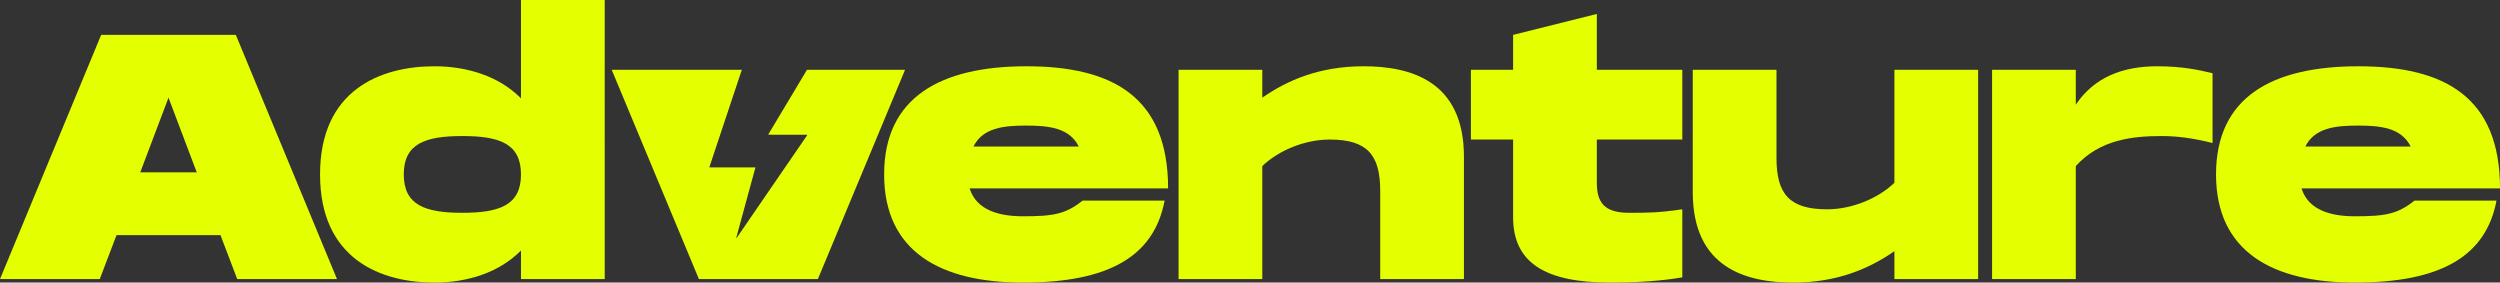
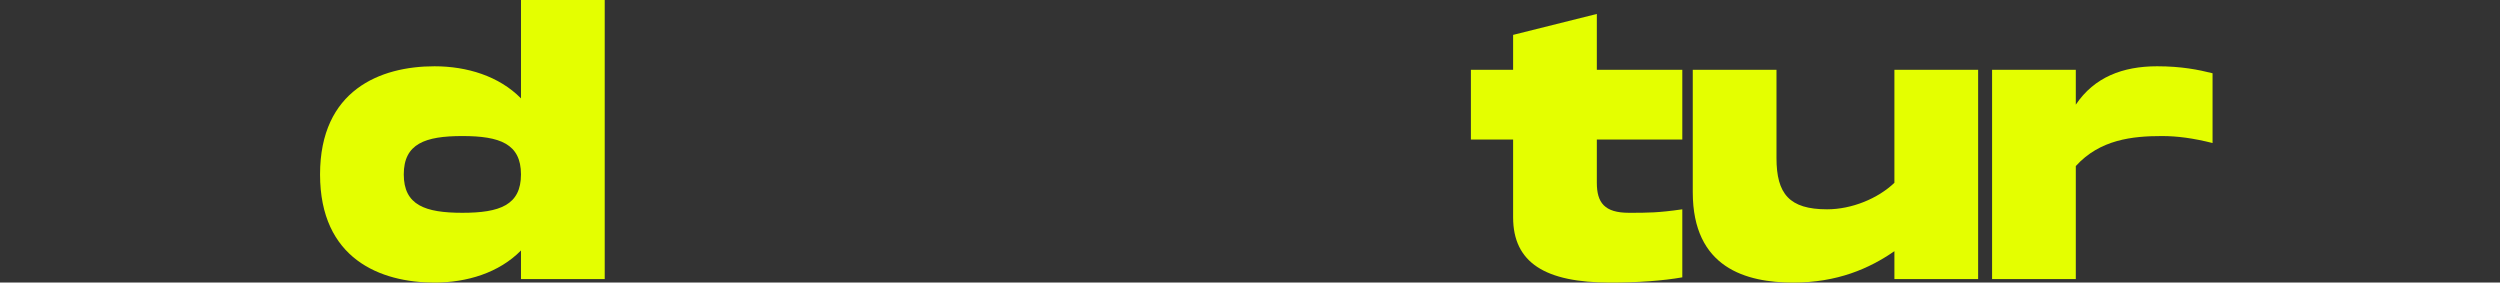
<svg xmlns="http://www.w3.org/2000/svg" id="uuid-6f1fe5b7-dae5-4ee4-a190-8da50024980c" data-name="Layer 2" viewBox="0 0 2816.4 318.33">
  <rect x="0" y="0" width="2816.4" height="318.33" fill="#333333" stroke="none" />
  <g id="uuid-60345b0c-162a-4b67-bb2b-ec3502f25c63" data-name="Layer 1">
    <g>
      <path d="M586.93,110.83c-24.76-25.15-60.92-36.16-97.46-36.16-60.92,0-128.91,26.72-128.91,121.83s67.99,121.83,128.91,121.83c36.55,0,72.71-11,97.46-36.16v32.23h94.32V0h-94.32v110.83ZM520.9,239.73c-42.05,0-66.03-8.65-66.03-43.23s23.97-43.23,66.03-43.23,66.02,8.65,66.02,43.23-23.97,43.23-66.02,43.23Z" style="fill: #e4ff00; stroke-width: 0px;" />
-       <path d="M1156.38,74.67c-96.29,0-160.35,34.58-160.35,121.83s64.06,121.83,156.42,121.83c97.07,0,147.77-29.87,159.56-92.36h-92.36c-19.26,15.33-33.01,17.68-67.2,17.68-25.94,0-52.27-6.29-60.13-31.44h223.62c0-102.97-62.49-137.55-159.56-137.55ZM1096.65,165.06c10.61-21.22,34.19-23.58,59.34-23.58s48.73,2.36,59.34,23.58h-118.69Z" style="fill: #e4ff00; stroke-width: 0px;" />
-       <path d="M1536.02,74.67c-49.52,0-85.68,15.72-113.97,35.37v-31.44h-94.32v235.8h94.32v-127.33c18.47-17.68,47.95-29.87,75.85-29.87,42.44,0,56.99,17.29,56.99,57.77v99.43h94.32v-137.95c0-85.28-60.13-101.79-113.19-101.79Z" style="fill: #e4ff00; stroke-width: 0px;" />
      <path d="M1798.93,15.72l-94.32,23.58v39.3h-47.55v78.6h47.55v87.64c0,51.09,36.16,73.49,109.26,73.49,31.05,0,58.95-1.96,81.35-5.89v-76.64c-27.12,3.93-38.91,3.93-60.13,3.93-27.51,0-36.16-11.4-36.16-33.8v-48.73h96.29v-78.6h-96.29V15.72Z" style="fill: #e4ff00; stroke-width: 0px;" />
      <path d="M2338.52,117.9v-39.3h-94.32v235.8h94.32v-127.33c27.12-29.87,63.67-33.8,97.07-33.8,17.29,0,34.98,2.36,56.99,7.86v-78.6c-15.72-3.93-34.98-7.86-62.49-7.86-38.51,0-70.74,12.18-91.57,43.23Z" style="fill: #e4ff00; stroke-width: 0px;" />
-       <path d="M2652.91,243.66c-25.94,0-52.27-6.29-60.13-31.44h223.62c0-102.97-62.49-137.55-159.56-137.55s-160.35,34.58-160.35,121.83,64.06,121.83,156.42,121.83c97.07,0,147.77-29.87,159.56-92.36h-92.36c-19.26,15.33-33.01,17.68-67.2,17.68ZM2656.45,141.48c25.15,0,48.73,2.36,59.34,23.58h-118.69c10.61-21.22,34.19-23.58,59.34-23.58Z" style="fill: #e4ff00; stroke-width: 0px;" />
      <path d="M2134.16,205.93c-18.47,17.69-47.95,29.87-75.85,29.87-42.44,0-56.99-17.29-56.99-57.77v-99.43h-94.32v137.94c0,85.28,60.13,101.79,113.19,101.79,49.52,0,85.67-15.72,113.97-35.37v31.44h94.32V78.6h-94.32v127.33Z" style="fill: #e4ff00; stroke-width: 0px;" />
-       <path d="M917.44,78.6v.02h-8.32c-4.78,8.18-9.57,16-14.26,23.87-4.86,8.15-9.77,16.28-14.65,24.42-4.87,8.12-9.73,16.24-14.83,24.74,5.21.3,9.98.11,14.75.14,4.89.04,9.77,0,14.66,0h14.34c.14.19.19.24.22.31.02.06.05.15.02.19-26.4,38.45-52.8,76.9-79.21,115.35-.1.15-.3.23-.83.62,7.27-26.67,14.43-52.94,21.71-79.64h-51.88c.25-.9.41-1.56.62-2.19,11.84-35.54,23.69-71.08,35.54-106.62.17-.51.3-.9.43-1.19h-44.44v-.02h-102.19l98.25,235.8h134.01l98.25-235.8h-102.18Z" style="fill: #e4ff00; stroke-width: 0px;" />
-       <path d="M248.38,264.88h-117.12l-18.86,49.52H0L113.97,39.29h151.7l113.97,275.1h-112.4l-18.86-49.52ZM221.66,194.14l-31.83-84.1-31.83,84.1h63.67Z" style="fill: #e4ff00; stroke-width: 0px;" />
    </g>
  </g>
</svg>